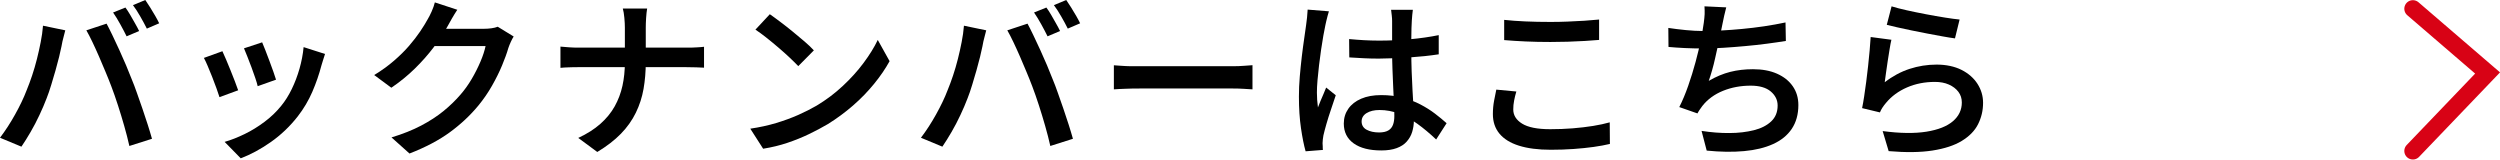
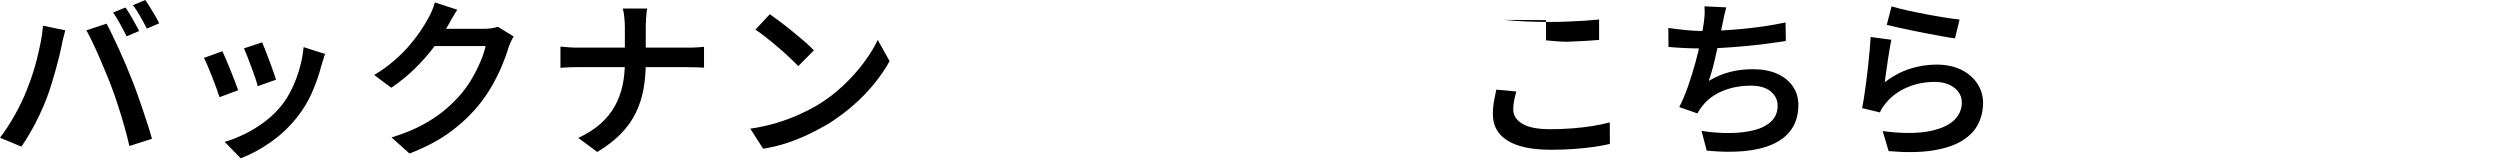
<svg xmlns="http://www.w3.org/2000/svg" id="_レイヤー_2" data-name="レイヤー 2" viewBox="0 0 291.82 18.62">
  <defs>
    <style>
      .cls-1 {
        fill: none;
        stroke: #d80215;
        stroke-linecap: round;
        stroke-miterlimit: 10;
        stroke-width: 2px;
      }
    </style>
  </defs>
  <g id="_レイヤー_1-2" data-name="レイヤー 1">
    <g>
      <path d="M3.1,10.56c.23-.55.44-1.13.65-1.75s.39-1.26.56-1.92c.17-.66.31-1.32.44-1.97.13-.65.22-1.29.27-1.92l2.6.54c-.04.19-.09.39-.16.62s-.12.45-.17.67c-.05.22-.08.41-.11.57-.07.33-.16.75-.28,1.24-.12.49-.26,1.02-.42,1.58-.16.56-.33,1.12-.5,1.69-.17.57-.35,1.09-.54,1.57-.24.63-.52,1.28-.84,1.96-.32.68-.66,1.34-1.03,1.97-.37.63-.72,1.2-1.07,1.71l-2.5-1.04c.63-.83,1.22-1.74,1.77-2.73s1-1.92,1.33-2.79ZM12.98,10.04c-.2-.52-.42-1.08-.67-1.67-.25-.59-.5-1.19-.76-1.79-.26-.6-.52-1.16-.77-1.69-.25-.53-.49-.98-.7-1.35l2.36-.78c.2.37.43.83.69,1.37.26.54.53,1.11.8,1.71.27.6.54,1.2.79,1.79.25.59.47,1.14.66,1.63.19.45.39.98.6,1.58.21.6.43,1.22.65,1.86.22.64.43,1.26.62,1.87.19.61.36,1.15.49,1.63l-2.64.84c-.17-.76-.37-1.54-.6-2.34-.23-.8-.47-1.6-.73-2.4-.26-.8-.52-1.55-.79-2.26ZM14.64.88c.17.23.36.51.55.84s.38.67.57,1c.19.33.35.63.48.9l-1.46.62c-.2-.41-.45-.88-.74-1.41-.29-.53-.57-.98-.84-1.37l1.44-.58ZM16.96,0c.17.24.36.53.57.87.21.34.41.67.6,1,.19.33.34.61.45.85l-1.44.62c-.21-.43-.47-.9-.76-1.41-.29-.51-.58-.96-.86-1.33l1.44-.6Z" />
      <path d="M25.96,5.98c.12.25.26.58.43.97.17.39.34.81.52,1.26.18.45.35.88.51,1.29.16.41.29.76.38,1.04l-2.18.8c-.08-.25-.2-.6-.35-1.03-.15-.43-.32-.88-.51-1.35-.19-.47-.36-.9-.53-1.29s-.31-.7-.43-.91l2.16-.78ZM37.94,6.3c-.09.29-.17.54-.24.75-.07.21-.13.4-.18.59-.27,1.03-.62,2.05-1.06,3.07-.44,1.02-1.01,1.98-1.7,2.87-.93,1.19-1.99,2.19-3.16,3.01s-2.34,1.45-3.5,1.89l-1.88-1.92c.75-.21,1.52-.52,2.33-.91.81-.39,1.58-.87,2.33-1.43s1.39-1.18,1.94-1.86c.47-.57.88-1.23,1.24-1.97s.66-1.53.9-2.37c.24-.84.4-1.68.48-2.52l2.5.8ZM30.6,4.94c.09.21.22.52.37.91.15.39.31.81.48,1.26.17.45.32.87.46,1.26.14.39.24.7.31.93l-2.14.76c-.05-.24-.15-.56-.28-.95-.13-.39-.28-.81-.44-1.24-.16-.43-.32-.85-.48-1.25-.16-.4-.29-.73-.4-.98l2.12-.7Z" />
      <path d="M53.38,1.14c-.21.32-.43.67-.64,1.04-.21.37-.37.66-.48.86-.44.79-.98,1.61-1.63,2.47s-1.39,1.7-2.22,2.51c-.83.81-1.74,1.55-2.73,2.22l-2-1.48c.87-.53,1.64-1.09,2.31-1.67.67-.58,1.26-1.16,1.76-1.74s.93-1.14,1.29-1.67.66-1.02.9-1.46c.13-.21.28-.51.45-.89.17-.38.29-.73.37-1.05l2.62.86ZM59.96,4.26c-.11.17-.22.38-.33.62s-.21.48-.29.72c-.17.6-.42,1.28-.74,2.05-.32.77-.71,1.55-1.17,2.36s-.99,1.58-1.59,2.31c-.95,1.15-2.05,2.18-3.32,3.11-1.27.93-2.84,1.76-4.72,2.49l-2.1-1.88c1.32-.4,2.47-.86,3.46-1.38.99-.52,1.85-1.08,2.59-1.68.74-.6,1.4-1.24,1.99-1.92.48-.55.92-1.16,1.32-1.84.4-.68.74-1.36,1.03-2.04.29-.68.48-1.28.59-1.8h-6.94l.84-2.02h5.9c.31,0,.6-.02.89-.06.29-.04.53-.1.73-.18l1.86,1.14Z" />
      <path d="M65.42,5.44c.28.03.61.05.98.08.37.03.75.04,1.14.04h12.58c.43,0,.83,0,1.2-.03.37-.02.66-.04.86-.07v2.44c-.2-.01-.5-.03-.91-.04-.41-.01-.8-.02-1.17-.02h-12.5c-.41,0-.81,0-1.19.02-.38.01-.71.03-.99.06v-2.48ZM72.94,3.24c0-.33-.02-.72-.06-1.16-.04-.44-.1-.8-.18-1.08h2.84c-.05.28-.09.65-.12,1.1s-.04.83-.04,1.14v4.04c0,1.09-.09,2.13-.26,3.1-.17.97-.47,1.9-.9,2.78-.43.88-1.01,1.7-1.74,2.45-.73.75-1.65,1.46-2.76,2.13l-2.22-1.64c1.03-.48,1.89-1.03,2.58-1.64s1.25-1.29,1.67-2.04.72-1.55.91-2.41.28-1.77.28-2.73V3.24Z" />
      <path d="M87.58,15.02c1.08-.16,2.09-.38,3.02-.66.93-.28,1.8-.6,2.59-.95.79-.35,1.51-.72,2.15-1.09,1.11-.67,2.12-1.43,3.04-2.29.92-.86,1.73-1.75,2.42-2.68s1.25-1.82,1.66-2.69l1.38,2.48c-.49.89-1.1,1.78-1.82,2.66-.72.88-1.53,1.72-2.44,2.51-.91.79-1.89,1.52-2.94,2.17-.68.4-1.41.79-2.2,1.17-.79.38-1.63.72-2.52,1.02s-1.84.53-2.84.69l-1.5-2.34ZM89.86,1.66c.35.24.75.54,1.22.89s.95.73,1.44,1.13c.49.4.96.79,1.4,1.17.44.38.8.72,1.08,1.03l-1.82,1.84c-.25-.27-.58-.59-.99-.98-.41-.39-.85-.78-1.33-1.19-.48-.41-.95-.8-1.42-1.17-.47-.37-.89-.68-1.26-.92l1.68-1.8Z" />
-       <path d="M110.6,10.56c.23-.55.44-1.13.65-1.75s.39-1.26.56-1.92c.17-.66.31-1.32.44-1.97s.22-1.29.27-1.92l2.6.54c-.04.19-.09.39-.16.62s-.12.45-.17.67c-.05.22-.08.41-.11.57-.07.33-.16.75-.28,1.24s-.26,1.02-.42,1.58c-.16.56-.33,1.12-.5,1.69-.17.57-.35,1.09-.54,1.57-.24.63-.52,1.28-.84,1.96-.32.68-.66,1.34-1.03,1.97-.37.63-.72,1.2-1.07,1.71l-2.5-1.04c.63-.83,1.22-1.74,1.77-2.73.55-.99,1-1.92,1.33-2.79ZM120.48,10.04c-.2-.52-.42-1.08-.67-1.67-.25-.59-.5-1.19-.76-1.79-.26-.6-.52-1.16-.77-1.69-.25-.53-.49-.98-.7-1.35l2.36-.78c.2.37.43.83.69,1.37s.53,1.11.8,1.71c.27.6.54,1.2.79,1.79.25.59.47,1.14.66,1.63.19.45.39.98.6,1.58.21.6.43,1.22.65,1.86.22.64.43,1.26.62,1.87.19.61.36,1.15.49,1.63l-2.64.84c-.17-.76-.37-1.54-.6-2.34-.23-.8-.47-1.6-.73-2.4-.26-.8-.52-1.55-.79-2.26ZM122.14.88c.17.23.36.51.55.84.19.33.38.67.57,1s.35.63.48.9l-1.46.62c-.2-.41-.45-.88-.74-1.41-.29-.53-.57-.98-.84-1.37l1.44-.58ZM124.46,0c.17.24.36.53.57.87.21.34.41.67.6,1,.19.33.34.61.45.85l-1.44.62c-.21-.43-.47-.9-.76-1.41-.29-.51-.58-.96-.86-1.33l1.44-.6Z" />
-       <path d="M130.02,7.62c.23.01.52.03.87.06.35.03.72.04,1.11.05.39,0,.75,0,1.1,0h10.82c.48,0,.92-.02,1.31-.05.39-.03.72-.06.97-.07v2.82c-.23-.01-.56-.03-.99-.06s-.86-.04-1.29-.04h-10.82c-.56,0-1.12,0-1.69.03-.57.02-1.03.04-1.39.07v-2.82Z" />
-       <path d="M155.12,1.32c-.04.13-.09.31-.15.52-.06.21-.11.43-.16.64-.05.21-.08.38-.11.5-.07.31-.14.7-.23,1.19s-.17,1.03-.26,1.62c-.09.59-.17,1.2-.24,1.81s-.13,1.2-.18,1.76c-.05.56-.07,1.05-.07,1.46,0,.27.01.55.03.85.02.3.05.59.09.87.09-.25.2-.51.31-.78s.23-.53.34-.79.22-.51.31-.75l1.12.9c-.17.52-.36,1.08-.56,1.67-.2.59-.38,1.15-.53,1.68-.15.53-.27.97-.35,1.33-.03.13-.05.29-.07.47-.02.18-.03.33-.03.45.01.09.02.21.02.36s0,.29.02.42l-2.02.16c-.2-.71-.38-1.61-.54-2.7-.16-1.09-.24-2.32-.24-3.68,0-.75.03-1.53.1-2.34.07-.81.15-1.6.24-2.37.09-.77.19-1.47.28-2.1.09-.63.17-1.15.22-1.55.04-.27.08-.56.11-.89.03-.33.06-.63.07-.91l2.48.2ZM164.92,1.14c-.03.19-.05.39-.07.61-.02.22-.04.44-.05.65-.01.23-.03.52-.04.89-.01.37-.02.77-.02,1.21v1.34c0,.87.01,1.69.04,2.48.03.79.06,1.52.1,2.2.04.68.08,1.31.11,1.9s.05,1.13.05,1.62-.07.93-.2,1.36c-.13.43-.35.8-.64,1.13-.29.33-.68.58-1.17.76-.49.18-1.08.27-1.79.27-1.37,0-2.45-.27-3.22-.82-.77-.55-1.16-1.32-1.16-2.32,0-.65.18-1.23.53-1.73.35-.5.85-.89,1.5-1.17.65-.28,1.42-.42,2.33-.42s1.74.1,2.5.3c.76.2,1.45.46,2.08.79.63.33,1.19.68,1.7,1.07s.96.76,1.36,1.12l-1.22,1.9c-.75-.71-1.48-1.32-2.19-1.83-.71-.51-1.43-.91-2.16-1.19s-1.48-.42-2.25-.42c-.63,0-1.13.12-1.52.36-.39.24-.58.57-.58.98s.19.75.58.96c.39.21.87.32,1.46.32.45,0,.81-.08,1.07-.23.26-.15.44-.37.55-.66.11-.29.16-.63.16-1.03,0-.35-.01-.81-.04-1.39-.03-.58-.06-1.22-.09-1.92s-.06-1.43-.09-2.18-.04-1.48-.04-2.19c0-.75,0-1.43,0-2.04,0-.61,0-1.07,0-1.38,0-.16-.01-.37-.04-.63-.03-.26-.05-.48-.08-.67h2.56ZM157.48,4.56c.57.05,1.15.1,1.72.13.57.03,1.16.05,1.76.05,1.21,0,2.42-.05,3.63-.16s2.32-.27,3.35-.48v2.24c-1.05.16-2.18.28-3.38.36-1.2.08-2.4.13-3.6.14-.59,0-1.16-.01-1.73-.04-.57-.03-1.14-.06-1.73-.1l-.02-2.14Z" />
-       <path d="M177,10.68c-.11.36-.19.71-.26,1.06-.07.35-.1.69-.1,1.04,0,.67.34,1.22,1.03,1.65.69.43,1.78.65,3.27.65.91,0,1.78-.03,2.63-.1.85-.07,1.64-.16,2.38-.28.74-.12,1.39-.26,1.95-.42l.02,2.52c-.55.13-1.18.25-1.9.35-.72.1-1.5.18-2.34.24-.84.06-1.73.09-2.66.09-1.48,0-2.72-.16-3.73-.48-1.01-.32-1.76-.79-2.27-1.41-.51-.62-.76-1.38-.76-2.27,0-.56.05-1.08.14-1.56.09-.48.18-.91.26-1.3l2.34.22ZM175.58,2.32c.73.08,1.56.14,2.47.18s1.89.06,2.93.06c.65,0,1.32-.01,2-.04.68-.03,1.34-.06,1.97-.1.63-.04,1.2-.09,1.71-.14v2.38c-.47.04-1.02.08-1.66.12s-1.31.07-2.01.09c-.7.02-1.37.03-2.01.03-1.03,0-1.98-.02-2.87-.06s-1.73-.09-2.53-.16v-2.36Z" />
+       <path d="M177,10.68c-.11.36-.19.71-.26,1.06-.07.35-.1.69-.1,1.04,0,.67.34,1.22,1.03,1.65.69.43,1.78.65,3.27.65.91,0,1.78-.03,2.63-.1.85-.07,1.64-.16,2.38-.28.74-.12,1.39-.26,1.95-.42l.02,2.52c-.55.13-1.18.25-1.9.35-.72.1-1.5.18-2.34.24-.84.06-1.73.09-2.66.09-1.48,0-2.72-.16-3.73-.48-1.01-.32-1.76-.79-2.27-1.41-.51-.62-.76-1.38-.76-2.27,0-.56.05-1.08.14-1.56.09-.48.18-.91.26-1.3l2.34.22ZM175.58,2.32c.73.08,1.56.14,2.47.18s1.89.06,2.93.06c.65,0,1.32-.01,2-.04.68-.03,1.34-.06,1.97-.1.63-.04,1.2-.09,1.71-.14v2.38c-.47.04-1.02.08-1.66.12s-1.31.07-2.01.09s-1.73-.09-2.53-.16v-2.36Z" />
      <path d="M194.74,3.26c.61.09,1.29.18,2.02.25s1.41.11,2.02.11,1.35-.02,2.12-.06c.77-.04,1.59-.1,2.44-.18s1.71-.18,2.58-.31c.87-.13,1.7-.28,2.5-.45l.04,2.16c-.65.11-1.39.21-2.2.32-.81.11-1.66.2-2.54.28-.88.08-1.74.15-2.58.2-.84.05-1.62.08-2.34.08s-1.44-.02-2.13-.05c-.69-.03-1.32-.08-1.91-.13l-.02-2.22ZM201.5.86c-.09.32-.17.65-.24.98-.07.33-.13.65-.2.96-.07.32-.14.69-.23,1.12s-.18.88-.29,1.37c-.11.49-.22.98-.33,1.48s-.23.98-.36,1.43c-.13.45-.26.87-.39,1.24.84-.49,1.68-.84,2.51-1.05.83-.21,1.72-.31,2.65-.31,1.08,0,2.01.17,2.8.52s1.4.83,1.84,1.46c.44.63.66,1.36.66,2.2,0,1.09-.26,2.02-.77,2.78-.51.76-1.24,1.35-2.19,1.78-.95.43-2.07.7-3.38.82s-2.76.1-4.36-.06l-.6-2.3c1.11.17,2.19.26,3.25.25,1.06,0,2.01-.12,2.86-.33.85-.21,1.52-.56,2.02-1.03s.75-1.09.75-1.85c0-.64-.27-1.19-.8-1.64s-1.31-.68-2.34-.68c-1.16,0-2.24.2-3.23.6-.99.4-1.8.99-2.41,1.76-.11.15-.21.29-.3.42-.09.13-.19.29-.28.46l-2.12-.74c.37-.73.72-1.56,1.04-2.48.32-.92.61-1.85.86-2.78.25-.93.46-1.8.62-2.61s.27-1.46.34-1.97c.05-.4.09-.74.1-1.02.01-.28,0-.58-.02-.9l2.54.12Z" />
      <path d="M220.78,4.64c-.07.29-.14.66-.21,1.1-.07.44-.15.9-.22,1.38-.07.48-.14.94-.2,1.38-.06.44-.11.81-.15,1.1.92-.71,1.89-1.23,2.9-1.56,1.01-.33,2.07-.5,3.16-.5s2.1.21,2.91.62,1.43.96,1.86,1.63c.43.67.65,1.41.65,2.21,0,.91-.2,1.74-.59,2.51-.39.77-1.03,1.41-1.9,1.94-.87.53-2.01.9-3.41,1.12-1.4.22-3.11.24-5.12.07l-.7-2.34c2.04.27,3.74.29,5.11.07,1.37-.22,2.4-.63,3.09-1.22.69-.59,1.04-1.32,1.04-2.19,0-.47-.13-.88-.4-1.24-.27-.36-.64-.64-1.11-.85-.47-.21-1.02-.31-1.63-.31-1.17,0-2.26.21-3.25.64-.99.43-1.82,1.03-2.47,1.82-.17.2-.31.39-.42.56-.11.17-.2.35-.28.54l-2.08-.5c.08-.39.16-.84.24-1.37.08-.53.16-1.09.24-1.7s.15-1.22.22-1.84c.07-.62.13-1.22.18-1.81.05-.59.09-1.11.12-1.58l2.42.32ZM220.8.74c.47.15,1.06.3,1.77.46.71.16,1.46.31,2.24.46.78.15,1.52.28,2.22.39s1.27.19,1.71.23l-.54,2.2c-.4-.05-.88-.13-1.43-.23-.55-.1-1.15-.21-1.78-.33-.63-.12-1.25-.24-1.86-.37s-1.16-.25-1.67-.36-.91-.21-1.22-.29l.56-2.16Z" />
    </g>
-     <polyline class="cls-1" points="281.65 1.02 290.37 8.52 281.65 17.62" />
  </g>
</svg>